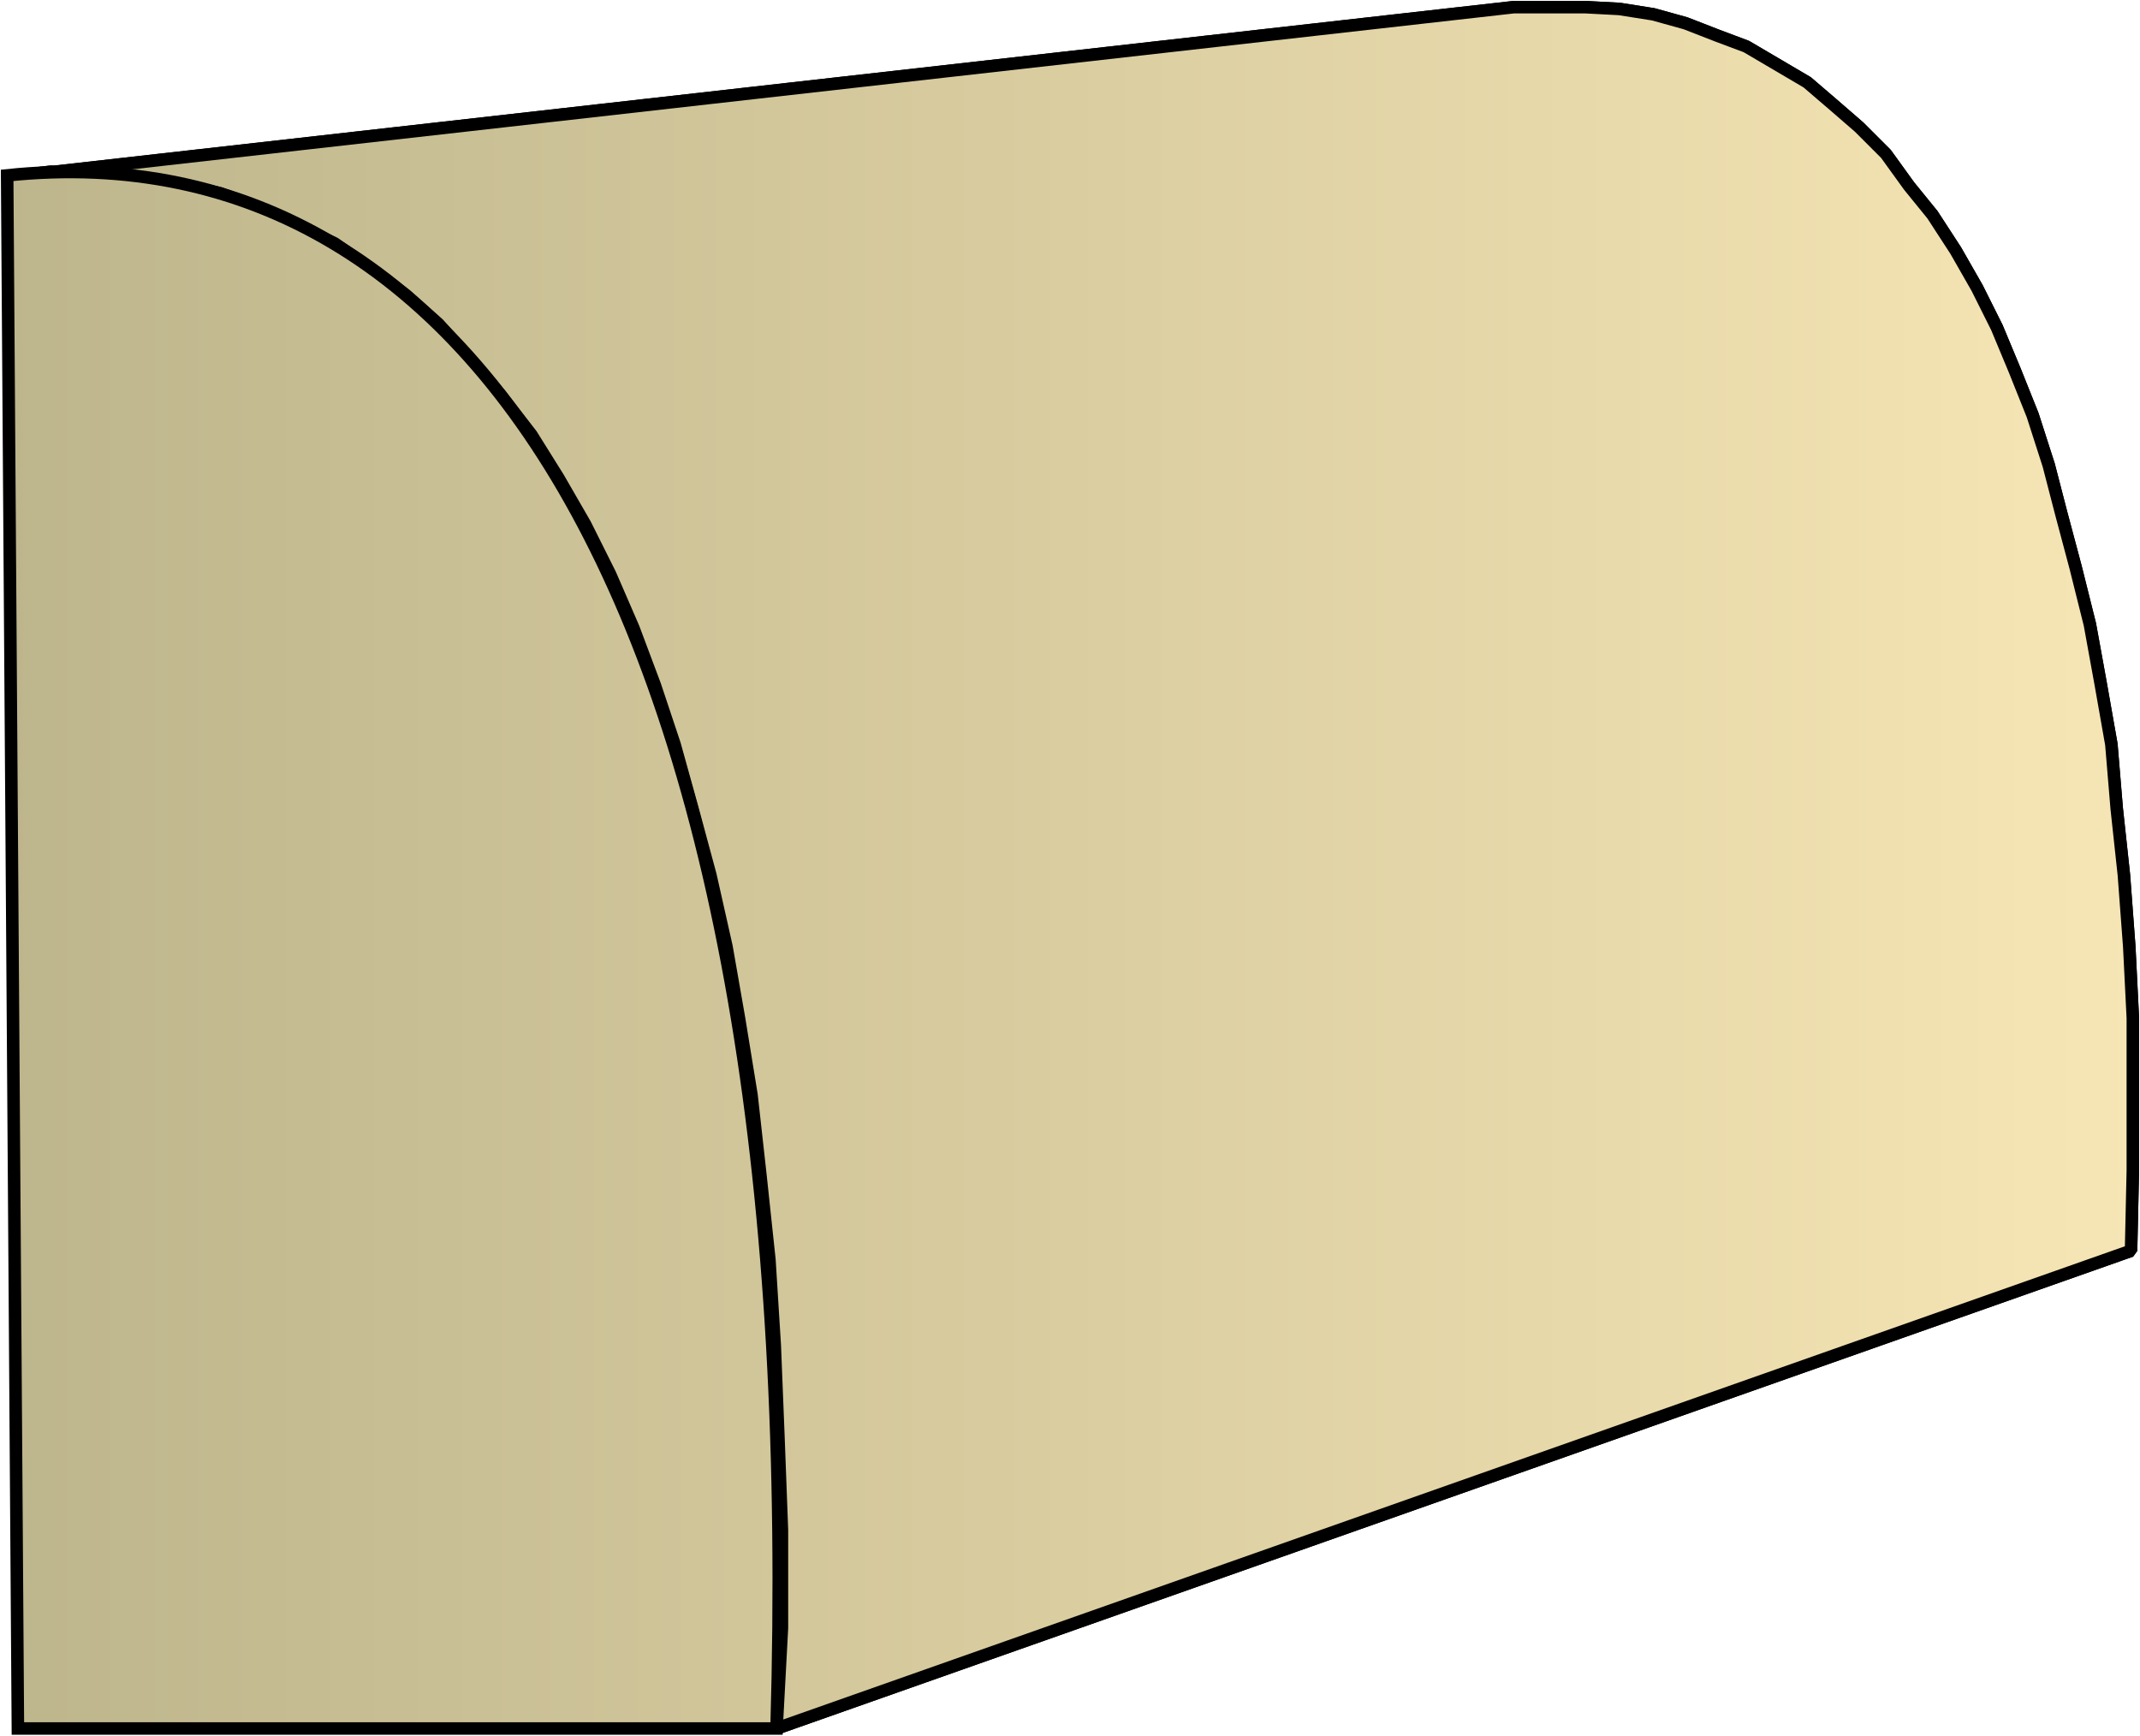
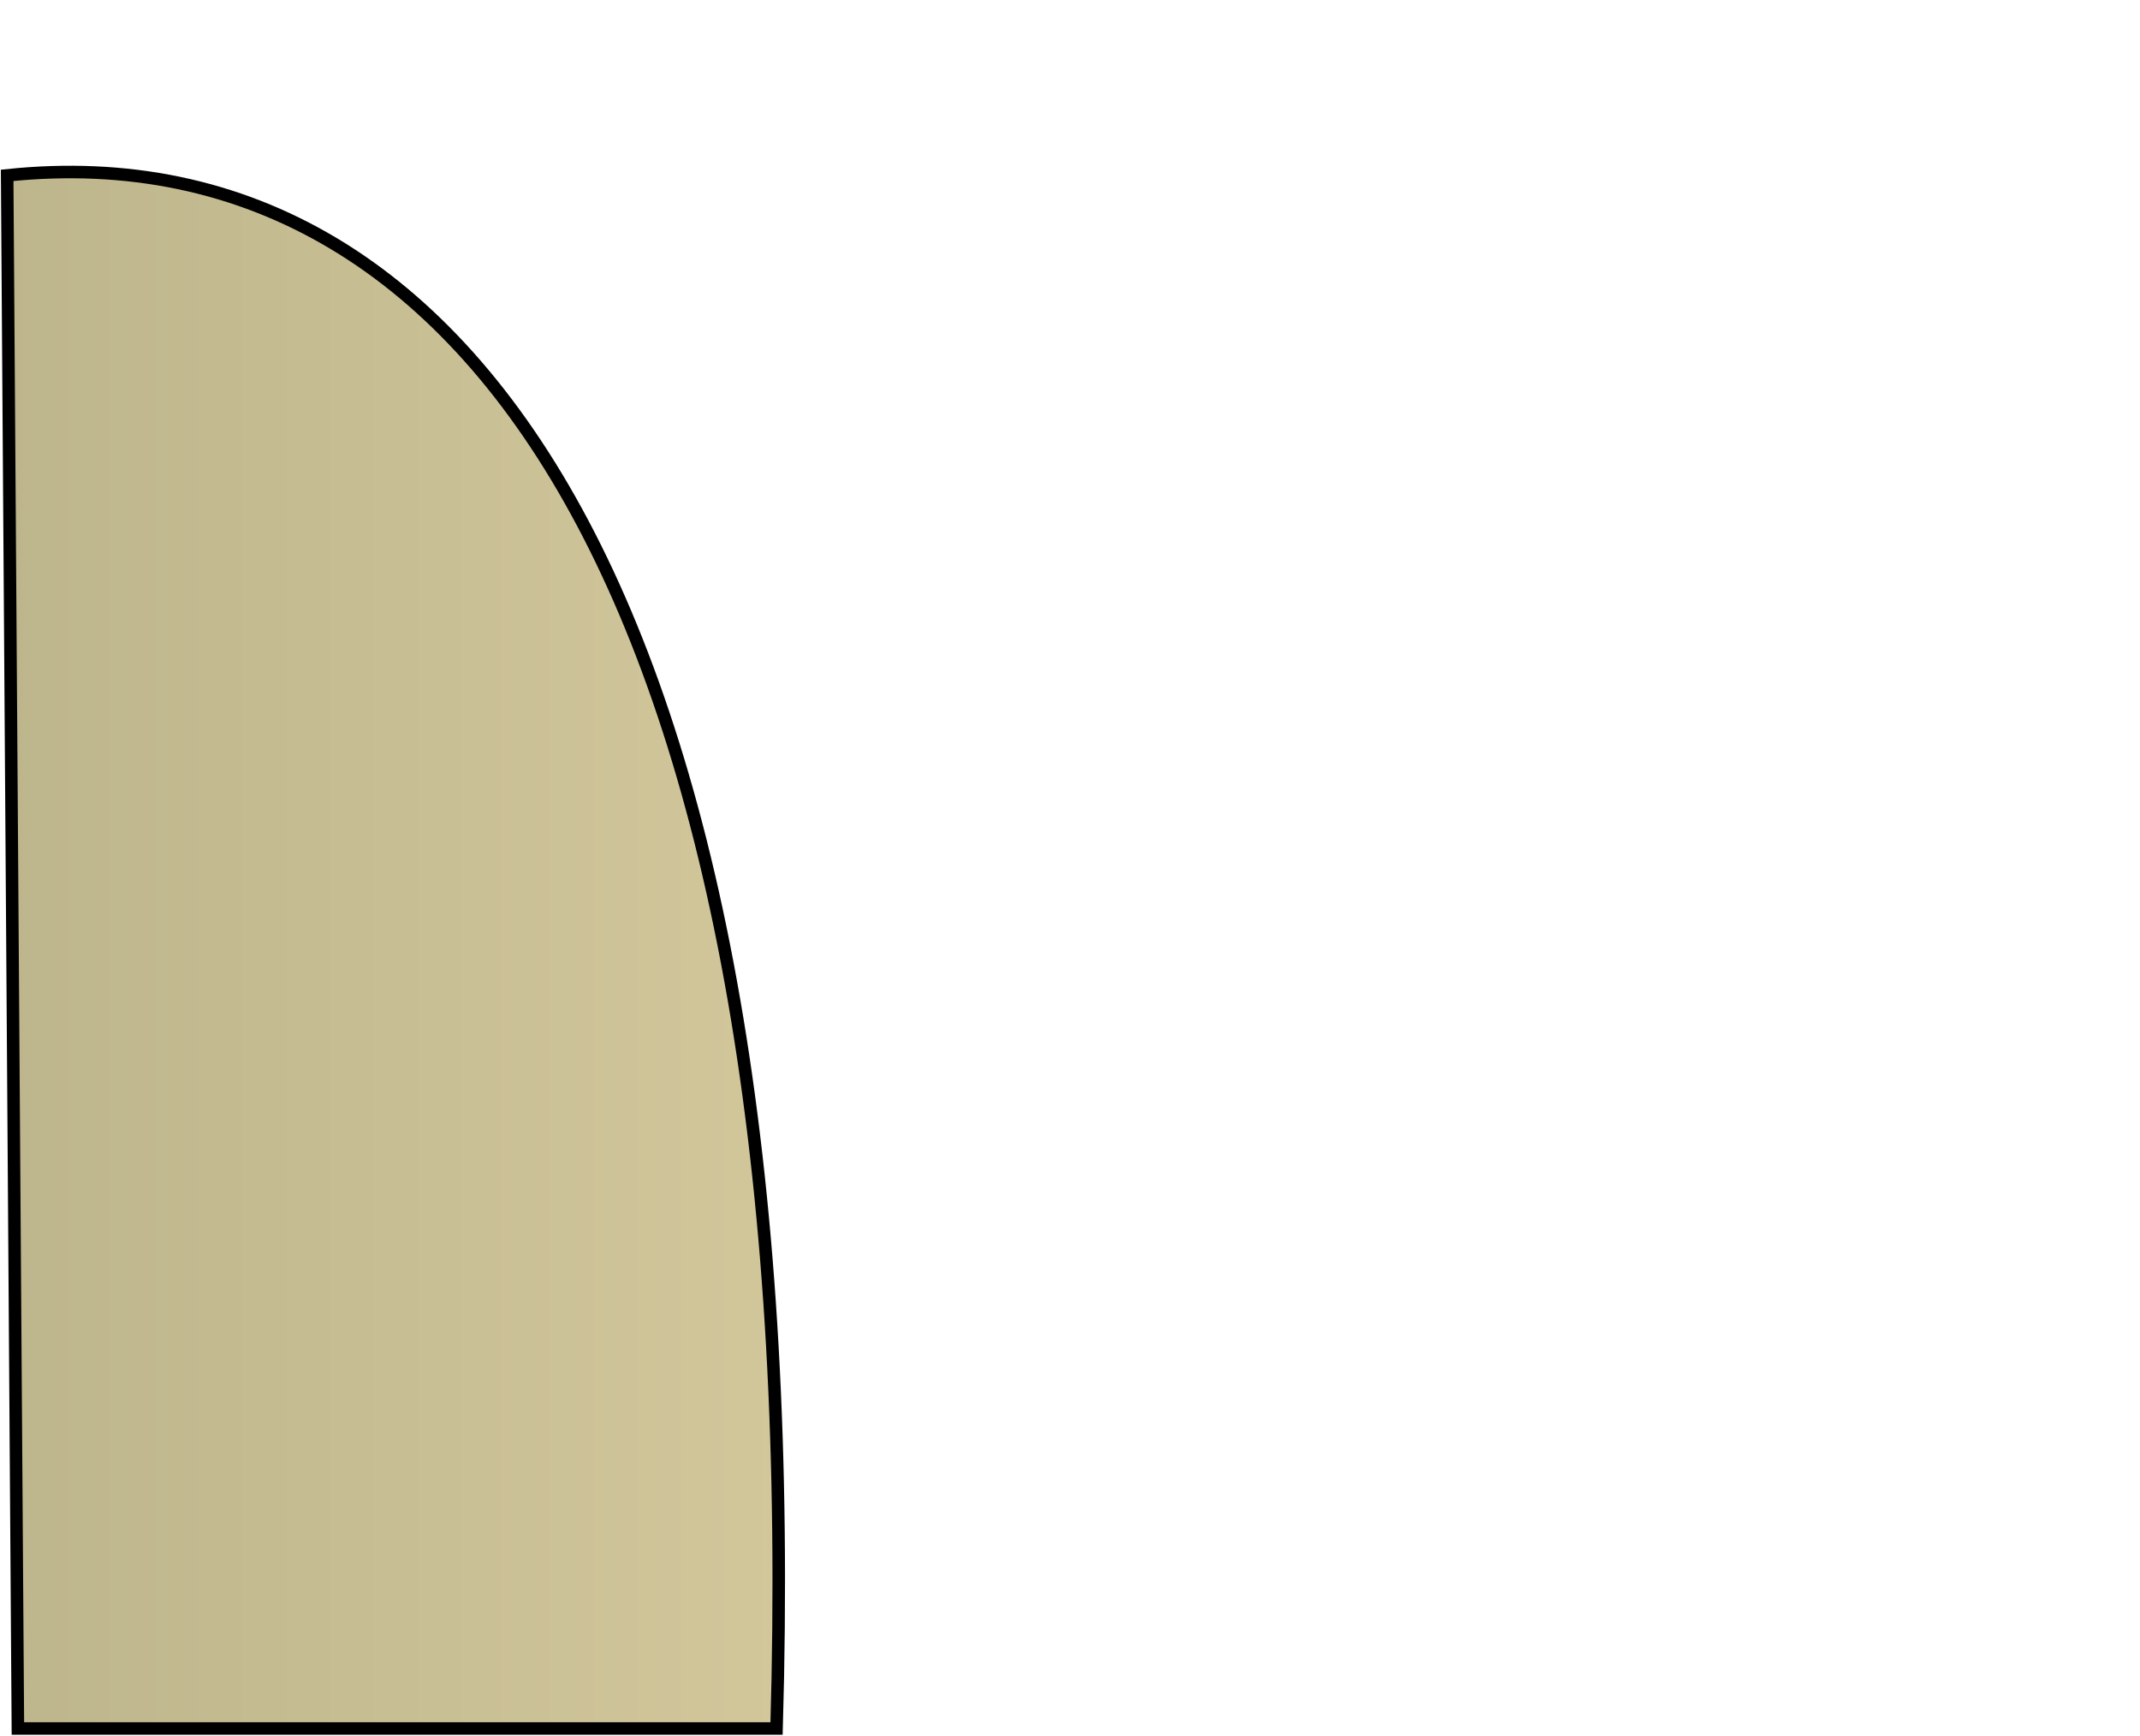
<svg xmlns="http://www.w3.org/2000/svg" xmlns:xlink="http://www.w3.org/1999/xlink" xml:space="preserve" style="shape-rendering:geometricPrecision;text-rendering:geometricPrecision;image-rendering:optimizeQuality;fill-rule:evenodd;clip-rule:evenodd" viewBox="0 0 1.196 0.97">
  <defs>
    <linearGradient id="id0" x1=".003" x2="1.192" y1=".485" y2=".485" gradientUnits="userSpaceOnUse">
      <stop offset="0" style="stop-color:#bdb58c" />
      <stop offset="1" style="stop-color:#f7e6b5" />
    </linearGradient>
    <linearGradient xlink:href="#id0" id="id1" x1=".003" x2="1.192" y1=".485" y2=".485" gradientUnits="userSpaceOnUse" />
    <style>.str0{stroke:#000;stroke-width:.007;stroke-linejoin:bevel}.fil0{fill:url(#id0)}</style>
  </defs>
  <g id="Layer_x0020_1">
    <g id="_141700808">
-       <path id="_141490632" d="m.434.966.757-.267.001-.045V.569L1.19.529l-.003-.04-.004-.037L1.18.416 1.174.382 1.168.349 1.16.317l-.008-.03L1.145.26 1.136.232l-.01-.025-.01-.024-.011-.022L1.093.14 1.08.12 1.067.104 1.054.086 1.039.071 1.024.058 1.01.046.993.036.976.026.96.02.942.013.924.008.905.005.886.004h-.04L.004.099.028.096h.025L.076.1.1.103l.023.005.022.008.021.01.021.01.02.014.02.015.018.016.018.02.017.02.017.022.015.024.015.026.014.028.013.03.012.032.011.033.01.036.01.037.009.04.007.04.007.043.005.045.005.047.003.048.002.05.002.053V.91z" class="fil0 str0" />
-       <path d="m.434.966.757-.267.001-.045V.569L1.19.529l-.003-.04-.004-.037L1.18.416 1.174.382 1.168.349 1.16.317l-.008-.03L1.145.26 1.136.232l-.01-.025-.01-.024-.011-.022L1.093.14 1.08.12 1.067.104 1.054.086 1.039.071 1.024.058 1.01.046.993.036.976.026.96.02.942.013.924.008.905.005.886.004h-.04L.004.099.028.096h.025L.076.1.1.103l.023.005.022.008.021.01.021.01.02.014.02.015.018.016.018.02.017.02.017.022.015.024.015.026.014.028.013.03.012.032.011.033.01.036.01.037.009.04.007.04.007.043.005.045.005.047.003.048.002.05.002.053V.91z" class="fil0 str0" />
-     </g>
+       </g>
    <path d="M.01.966h.424C.452.356.271.07.004.098z" style="stroke:#000;stroke-width:.007;fill:url(#id1);fill-rule:nonzero" />
  </g>
</svg>